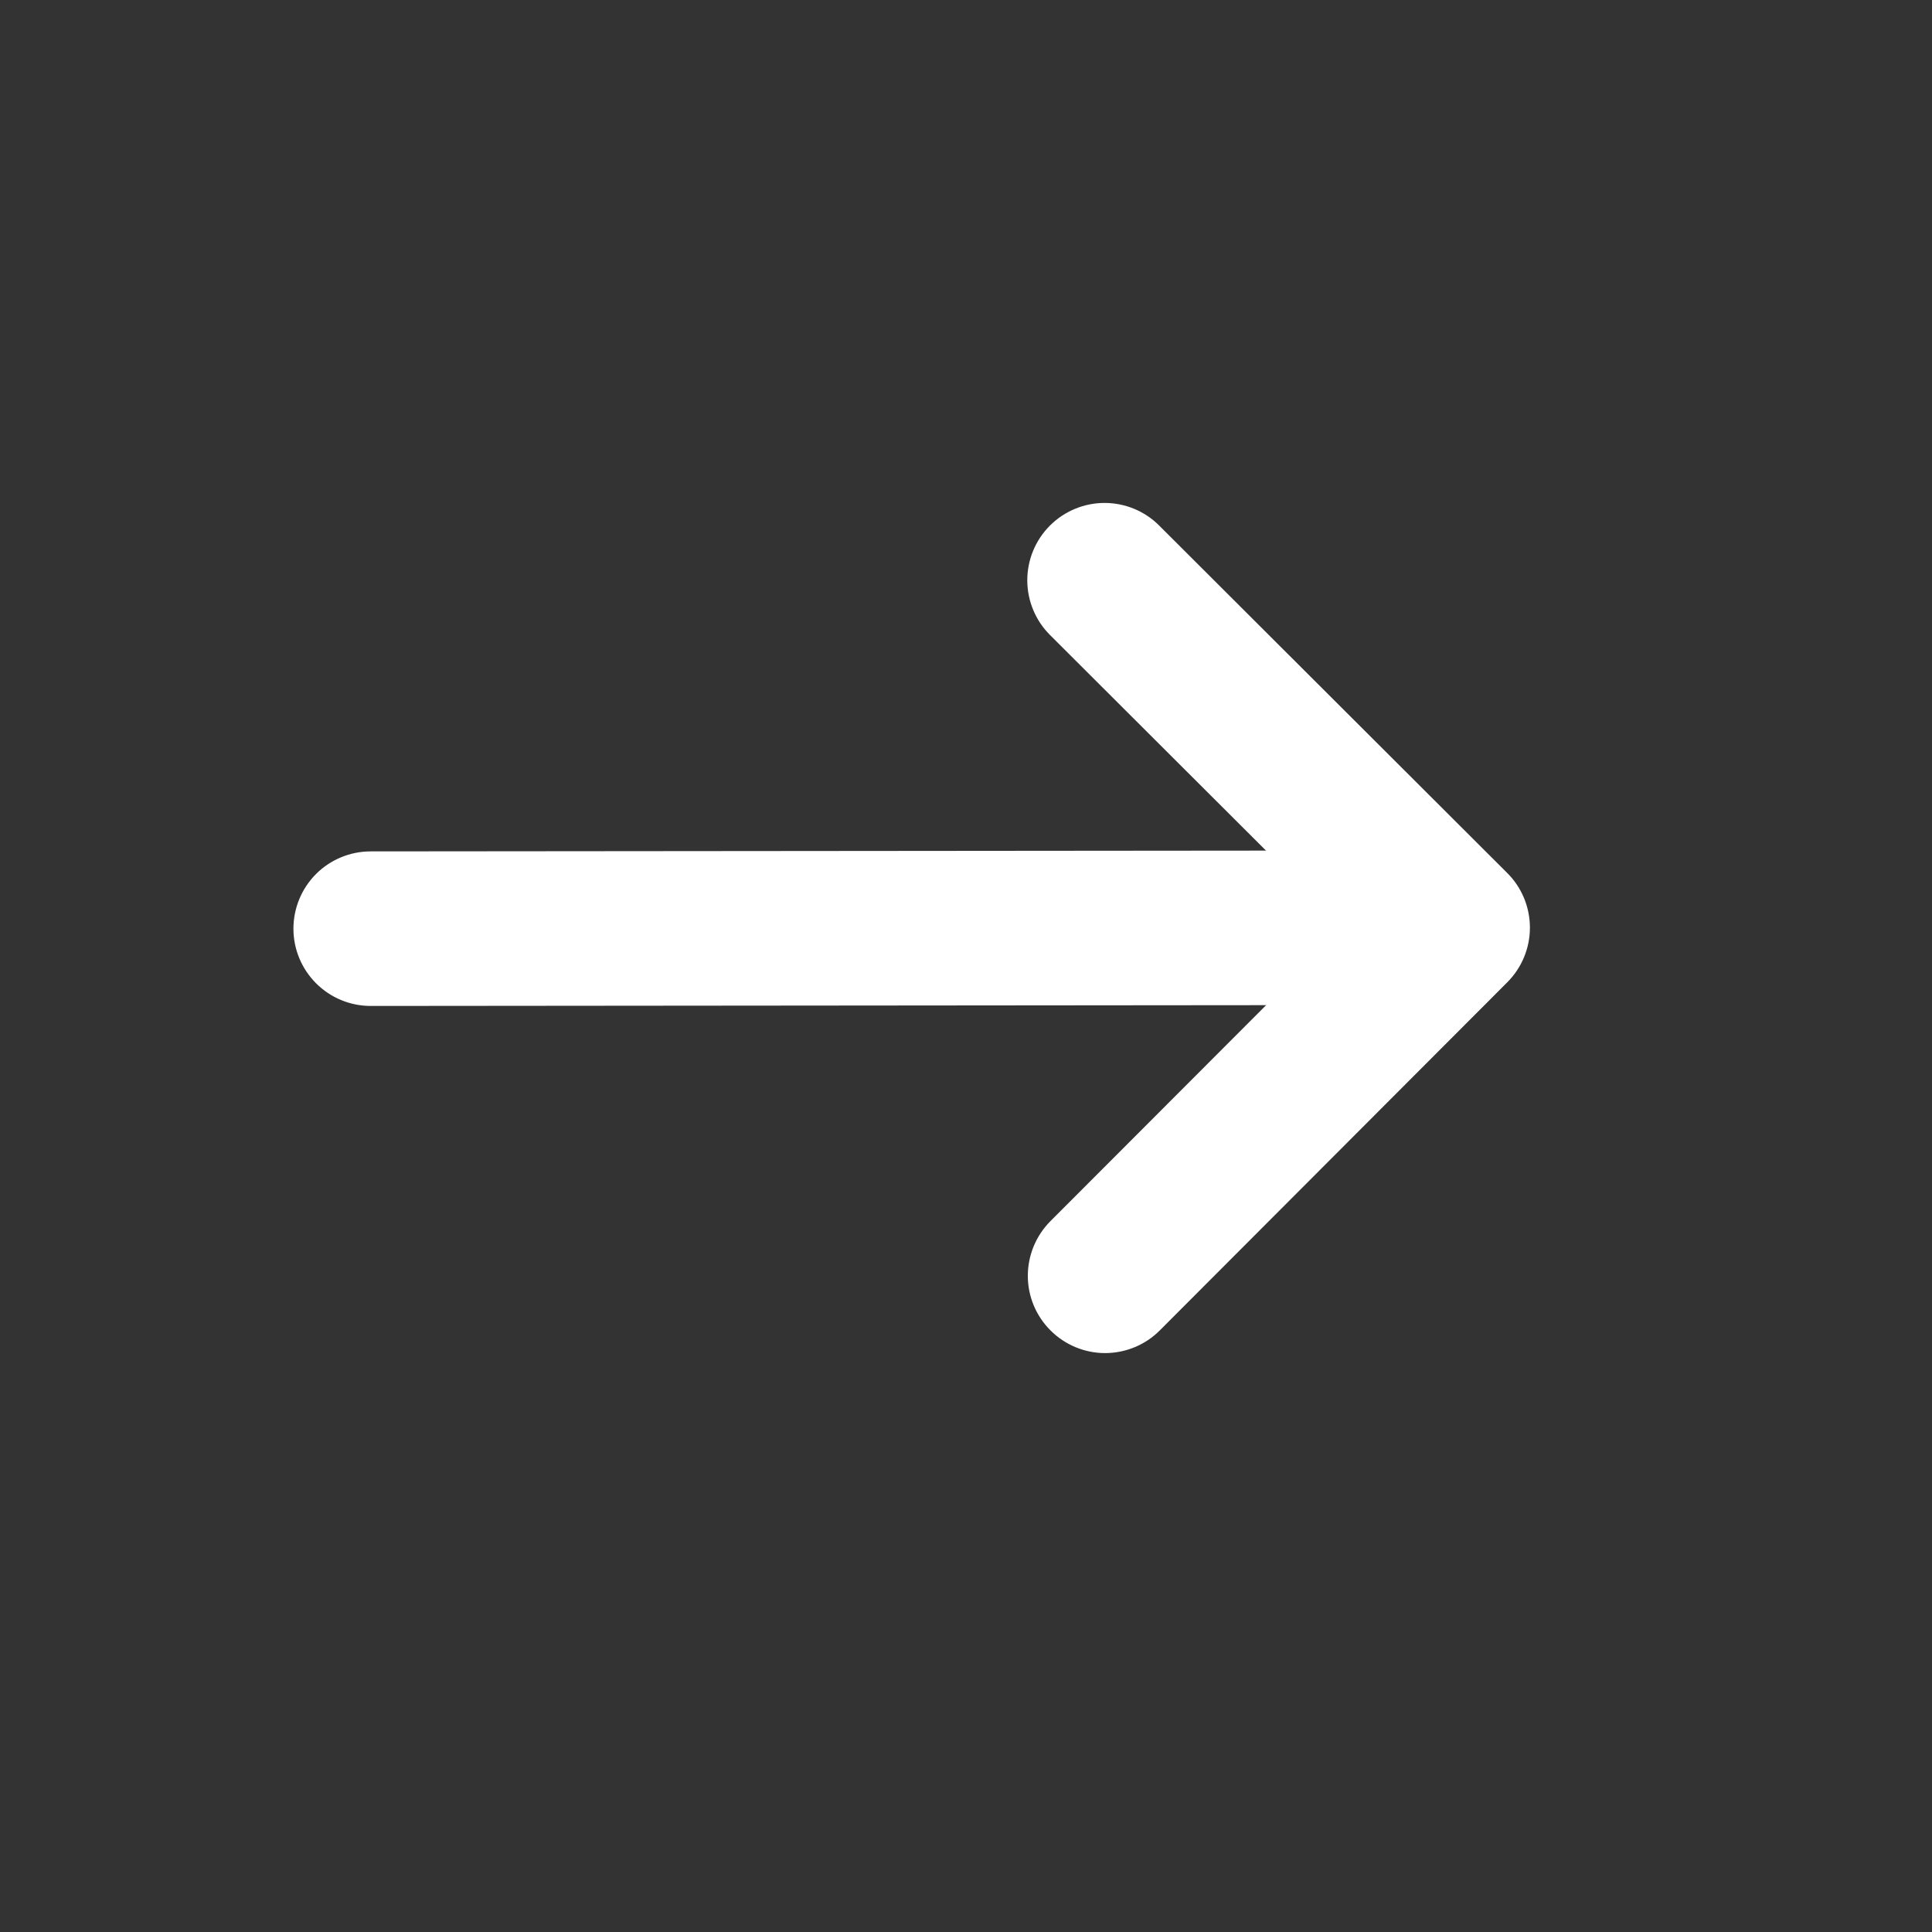
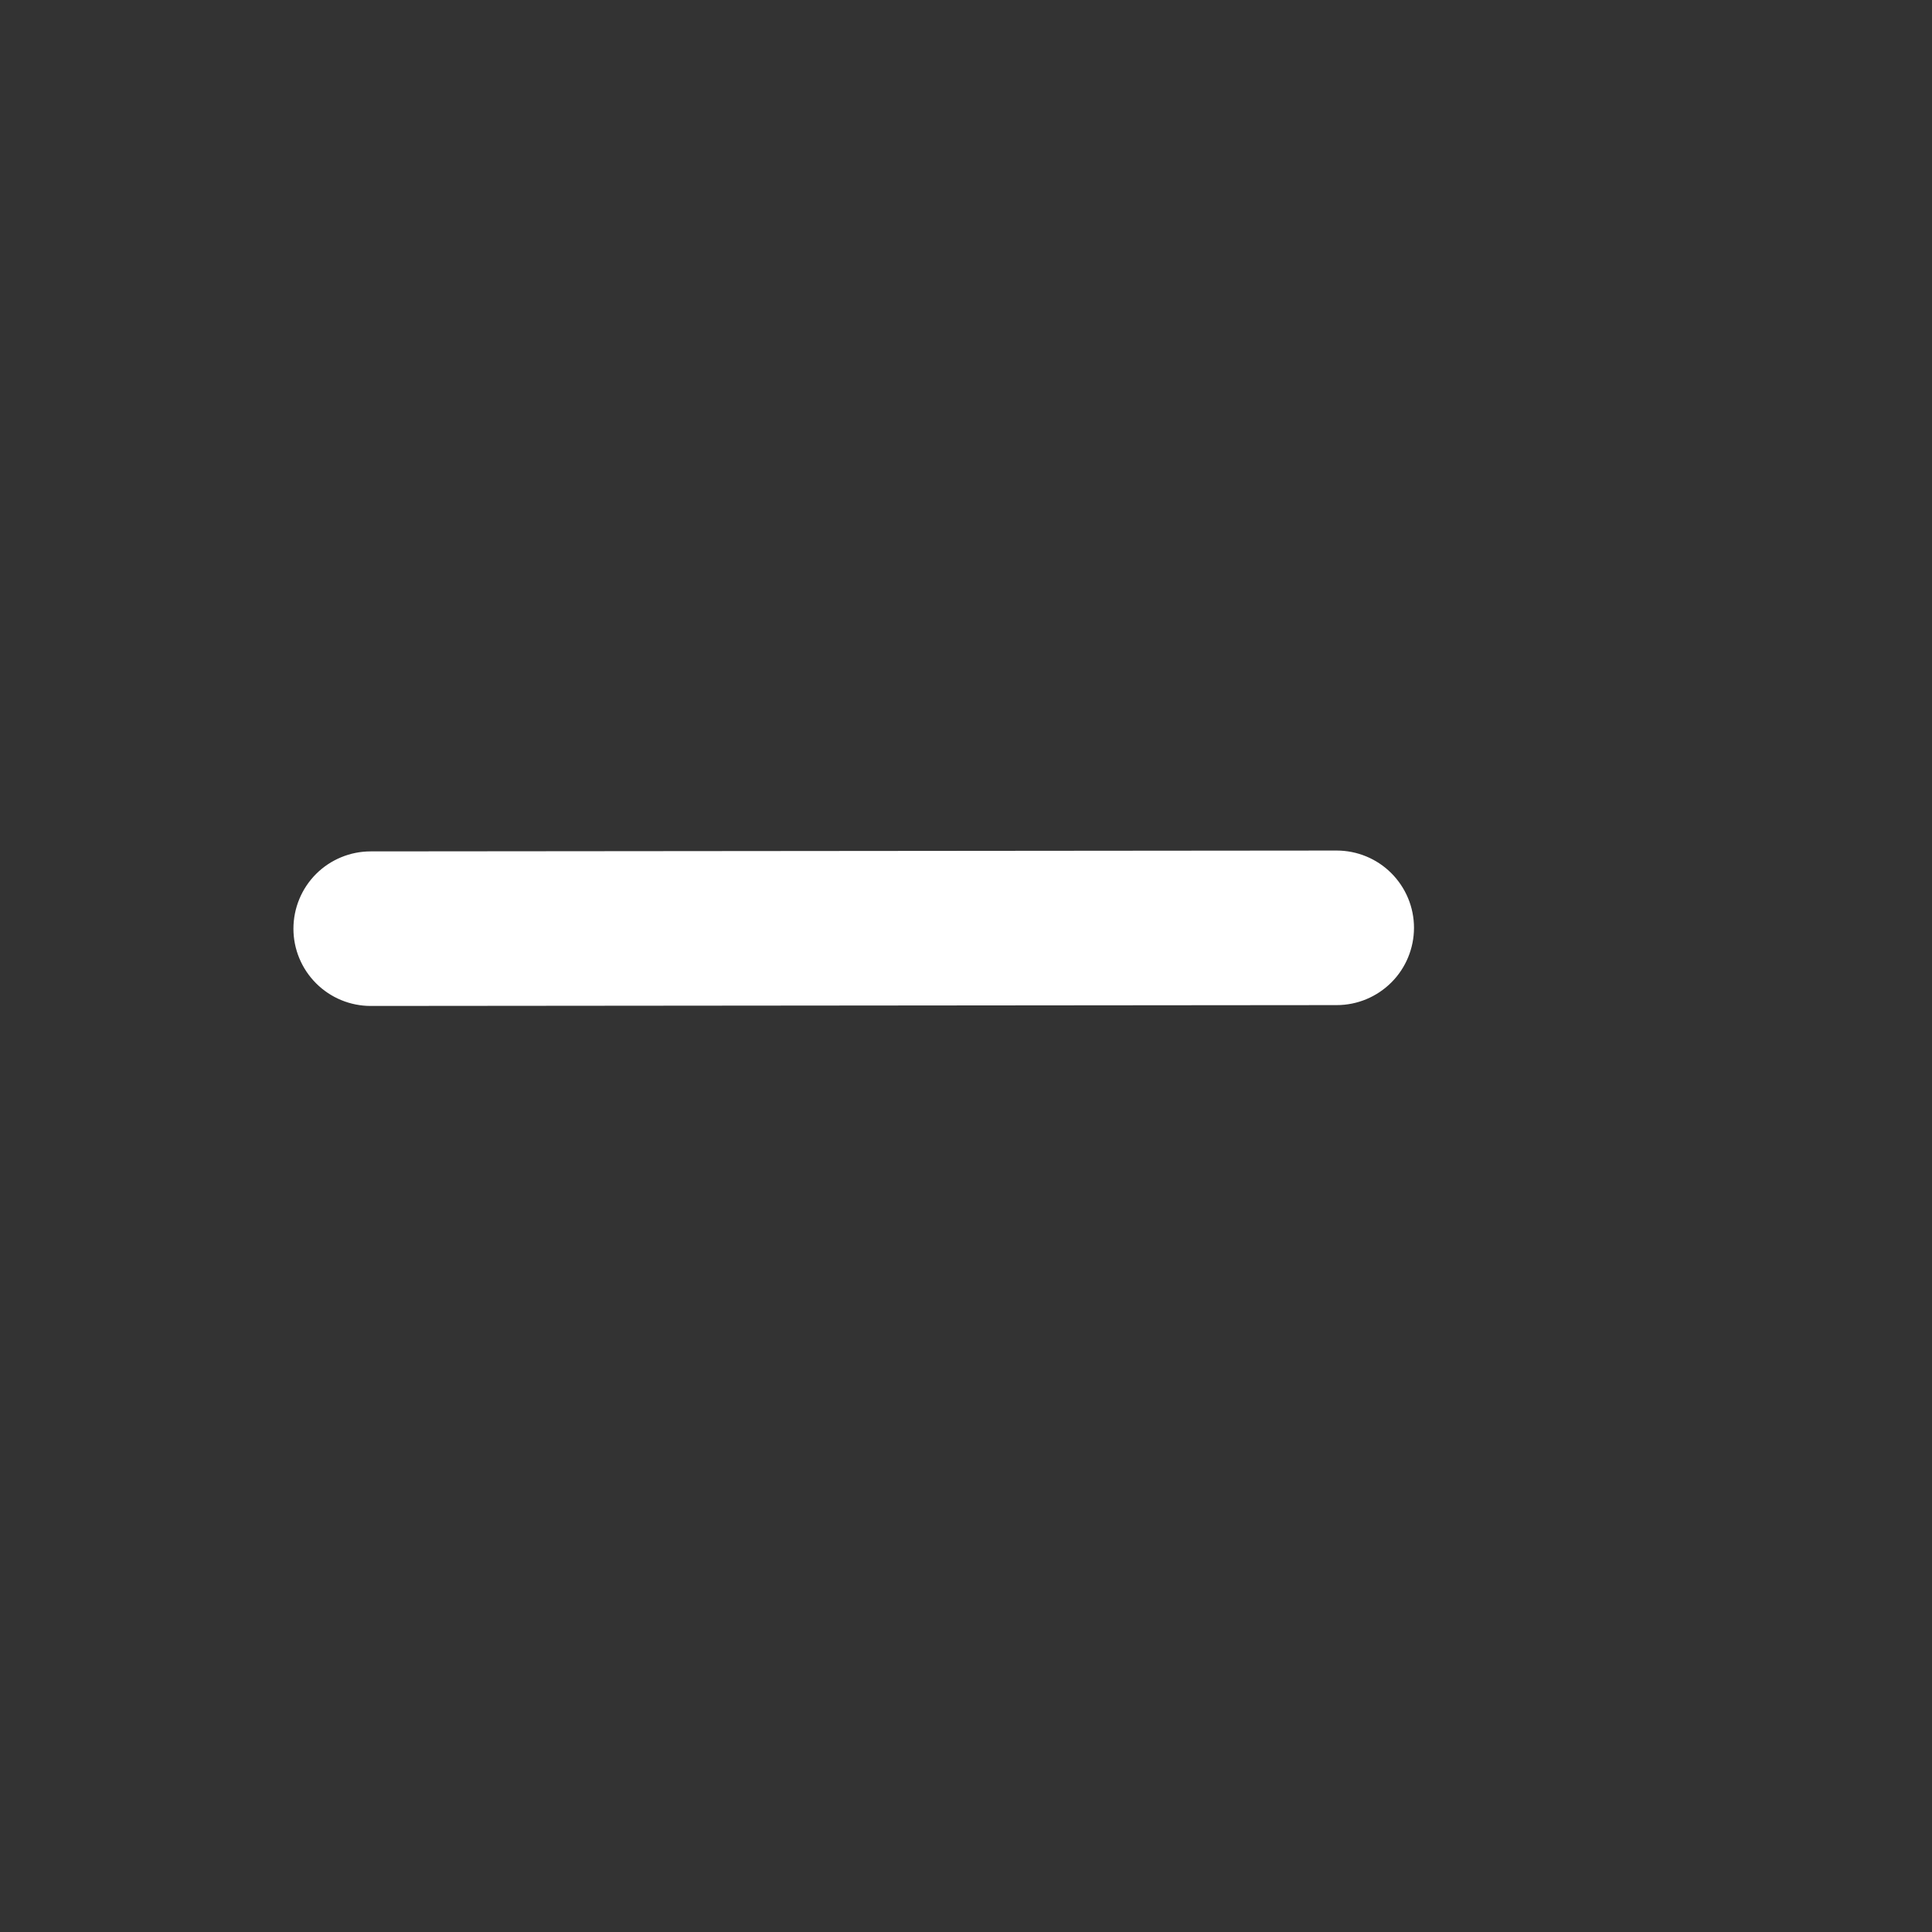
<svg xmlns="http://www.w3.org/2000/svg" width="25" height="25" viewBox="0 0 25 25" fill="none">
  <rect x="0" y="0" width="25" height="25" fill="#333333" stroke="none" />
  <path fill-rule="evenodd" clip-rule="evenodd" d="M18.297 12.005C18.297 12.27 18.192 12.525 18.005 12.712C17.817 12.9 17.563 13.006 17.298 13.006L4.798 13.017C4.532 13.017 4.278 12.912 4.09 12.724C3.903 12.537 3.797 12.283 3.797 12.018C3.797 11.752 3.902 11.498 4.089 11.31C4.276 11.123 4.531 11.017 4.796 11.017L17.296 11.006C17.561 11.006 17.816 11.111 18.003 11.298C18.191 11.486 18.297 11.74 18.297 12.005Z" fill="white" />
-   <path fill-rule="evenodd" clip-rule="evenodd" d="M19.797 12.004C19.797 12.269 19.692 12.523 19.504 12.711L15.008 17.215C14.821 17.403 14.567 17.508 14.301 17.509C14.036 17.509 13.782 17.404 13.594 17.216C13.406 17.029 13.3 16.775 13.3 16.51C13.3 16.244 13.405 15.99 13.592 15.802L17.383 12.006L13.586 8.216C13.399 8.029 13.293 7.774 13.293 7.509C13.293 7.244 13.398 6.989 13.586 6.801C13.773 6.614 14.028 6.508 14.293 6.508C14.558 6.508 14.813 6.613 15 6.801L19.504 11.297C19.692 11.484 19.797 11.739 19.797 12.004Z" fill="white" />
</svg>